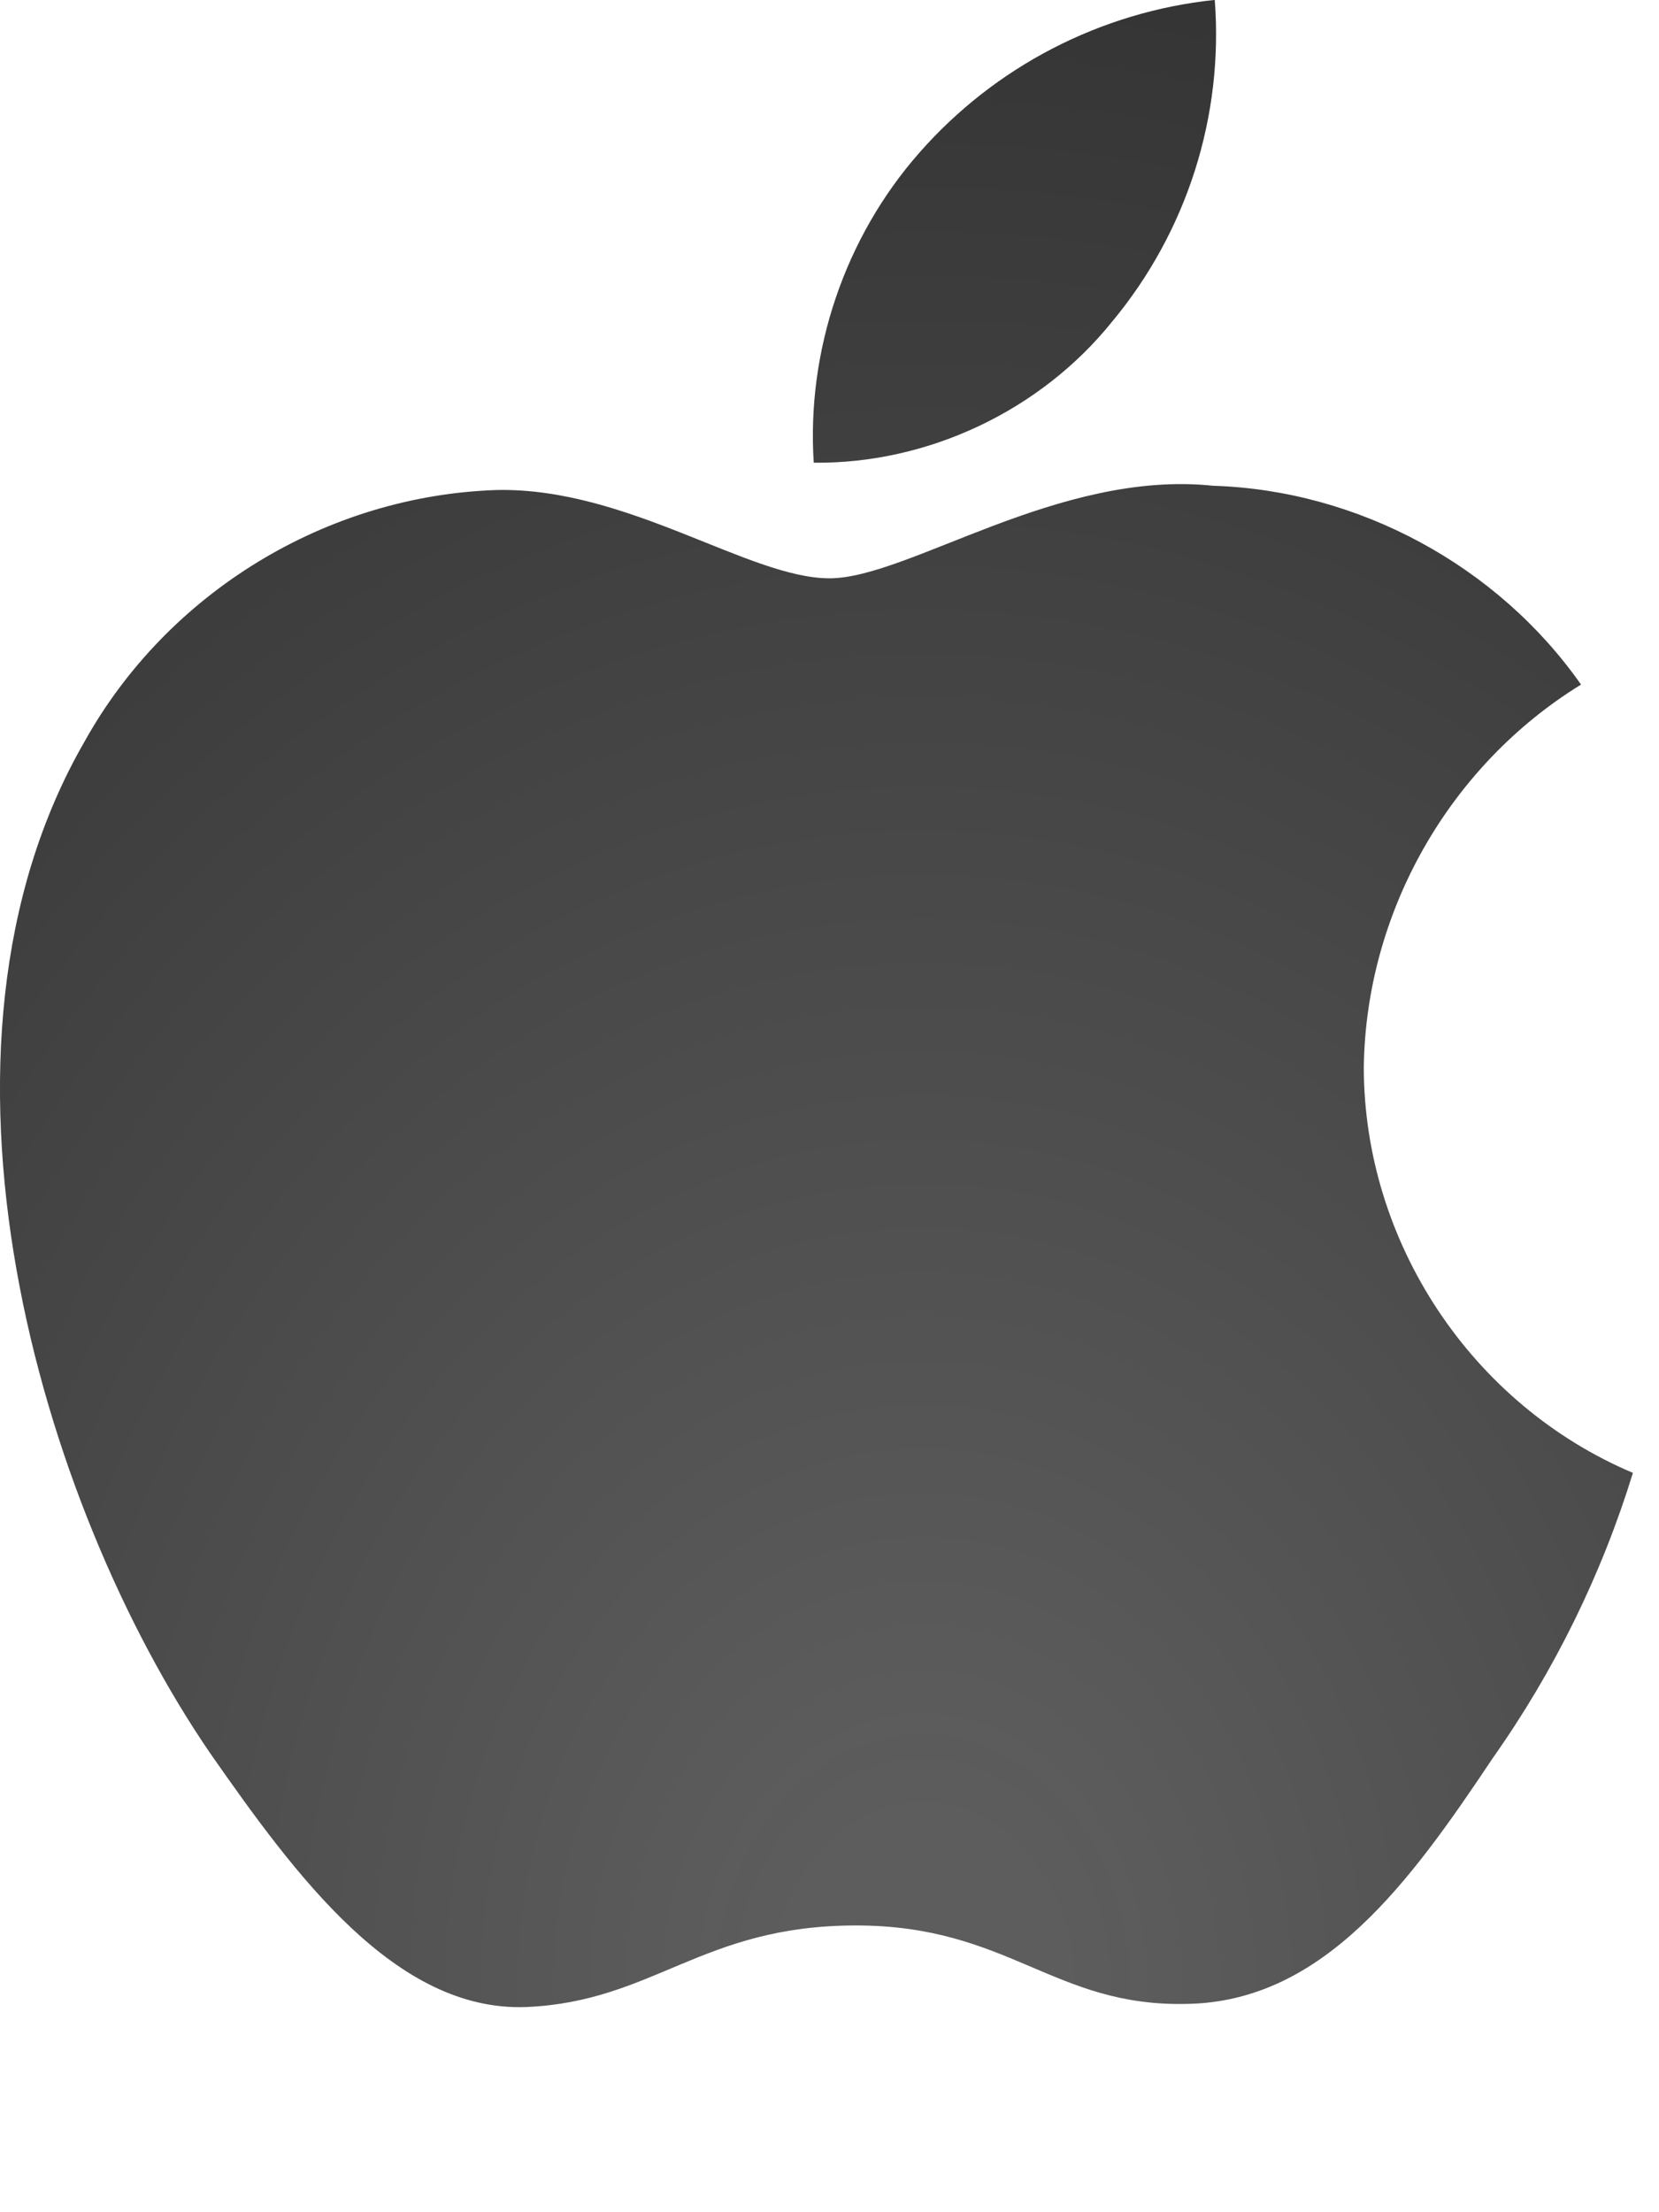
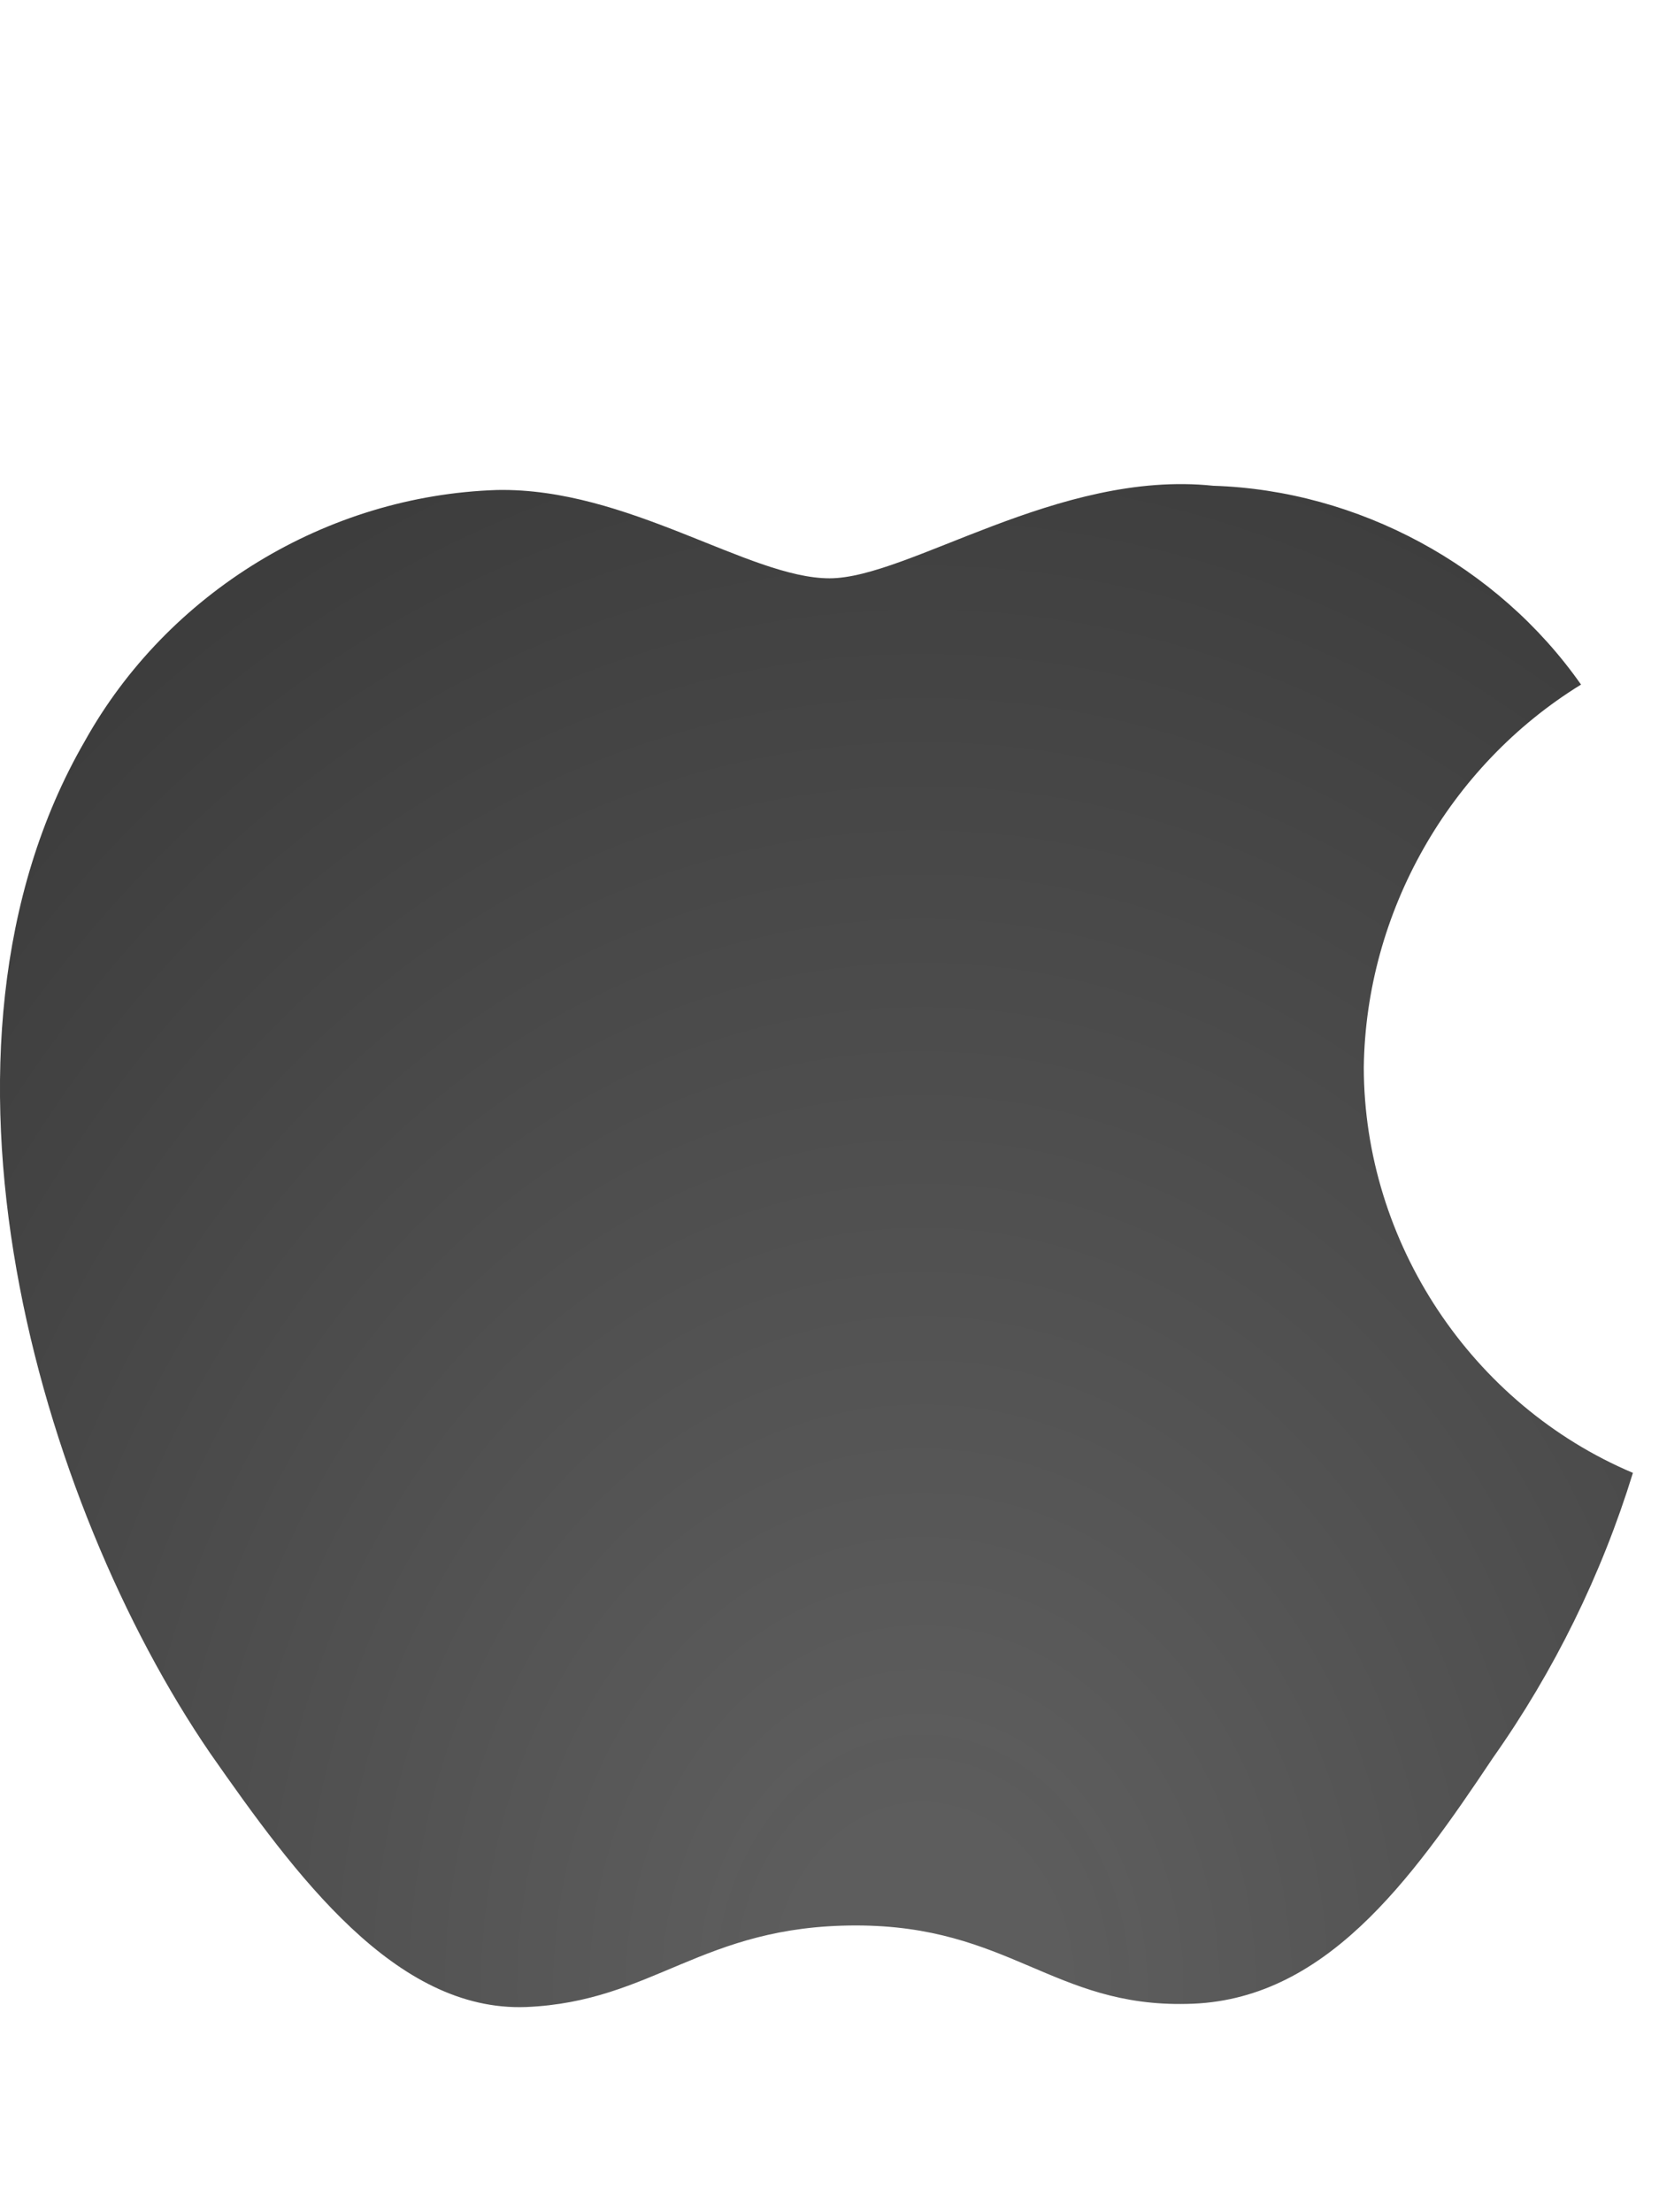
<svg xmlns="http://www.w3.org/2000/svg" width="18" height="24" viewBox="0 0 18 24" fill="none">
  <path d="M14.797 11.579C14.819 9.898 15.722 8.308 17.154 7.427C16.25 6.137 14.737 5.319 13.163 5.27C11.483 5.093 9.856 6.274 9 6.274C8.128 6.274 6.81 5.287 5.391 5.316C3.542 5.376 1.818 6.427 0.918 8.044C-1.016 11.393 0.427 16.314 2.28 19.02C3.206 20.346 4.29 21.826 5.707 21.774C7.094 21.716 7.612 20.889 9.287 20.889C10.945 20.889 11.431 21.774 12.878 21.74C14.366 21.716 15.304 20.409 16.198 19.071C16.864 18.127 17.377 17.083 17.717 15.979C15.967 15.239 14.799 13.479 14.797 11.579Z" fill="url(#paint0_radial_646_1597)" />
-   <path d="M12.066 3.49C12.877 2.515 13.277 1.263 13.18 -0.001C11.94 0.129 10.795 0.722 9.973 1.659C9.168 2.574 8.75 3.804 8.829 5.02C10.069 5.033 11.289 4.456 12.066 3.49Z" fill="url(#paint1_radial_646_1597)" />
  <defs>
    <radialGradient id="paint0_radial_646_1597" cx="0" cy="0" r="1" gradientUnits="userSpaceOnUse" gradientTransform="translate(10.033 21.775) rotate(-90) scale(26.88 21.869)">
      <stop offset="0.068" stop-color="#353535" stop-opacity="0.8" />
      <stop offset="1" stop-color="#2B2B2B" />
    </radialGradient>
    <radialGradient id="paint1_radial_646_1597" cx="0" cy="0" r="1" gradientUnits="userSpaceOnUse" gradientTransform="translate(10.033 21.775) rotate(-90) scale(26.88 21.869)">
      <stop offset="0.068" stop-color="#353535" stop-opacity="0.8" />
      <stop offset="1" stop-color="#2B2B2B" />
    </radialGradient>
  </defs>
</svg>